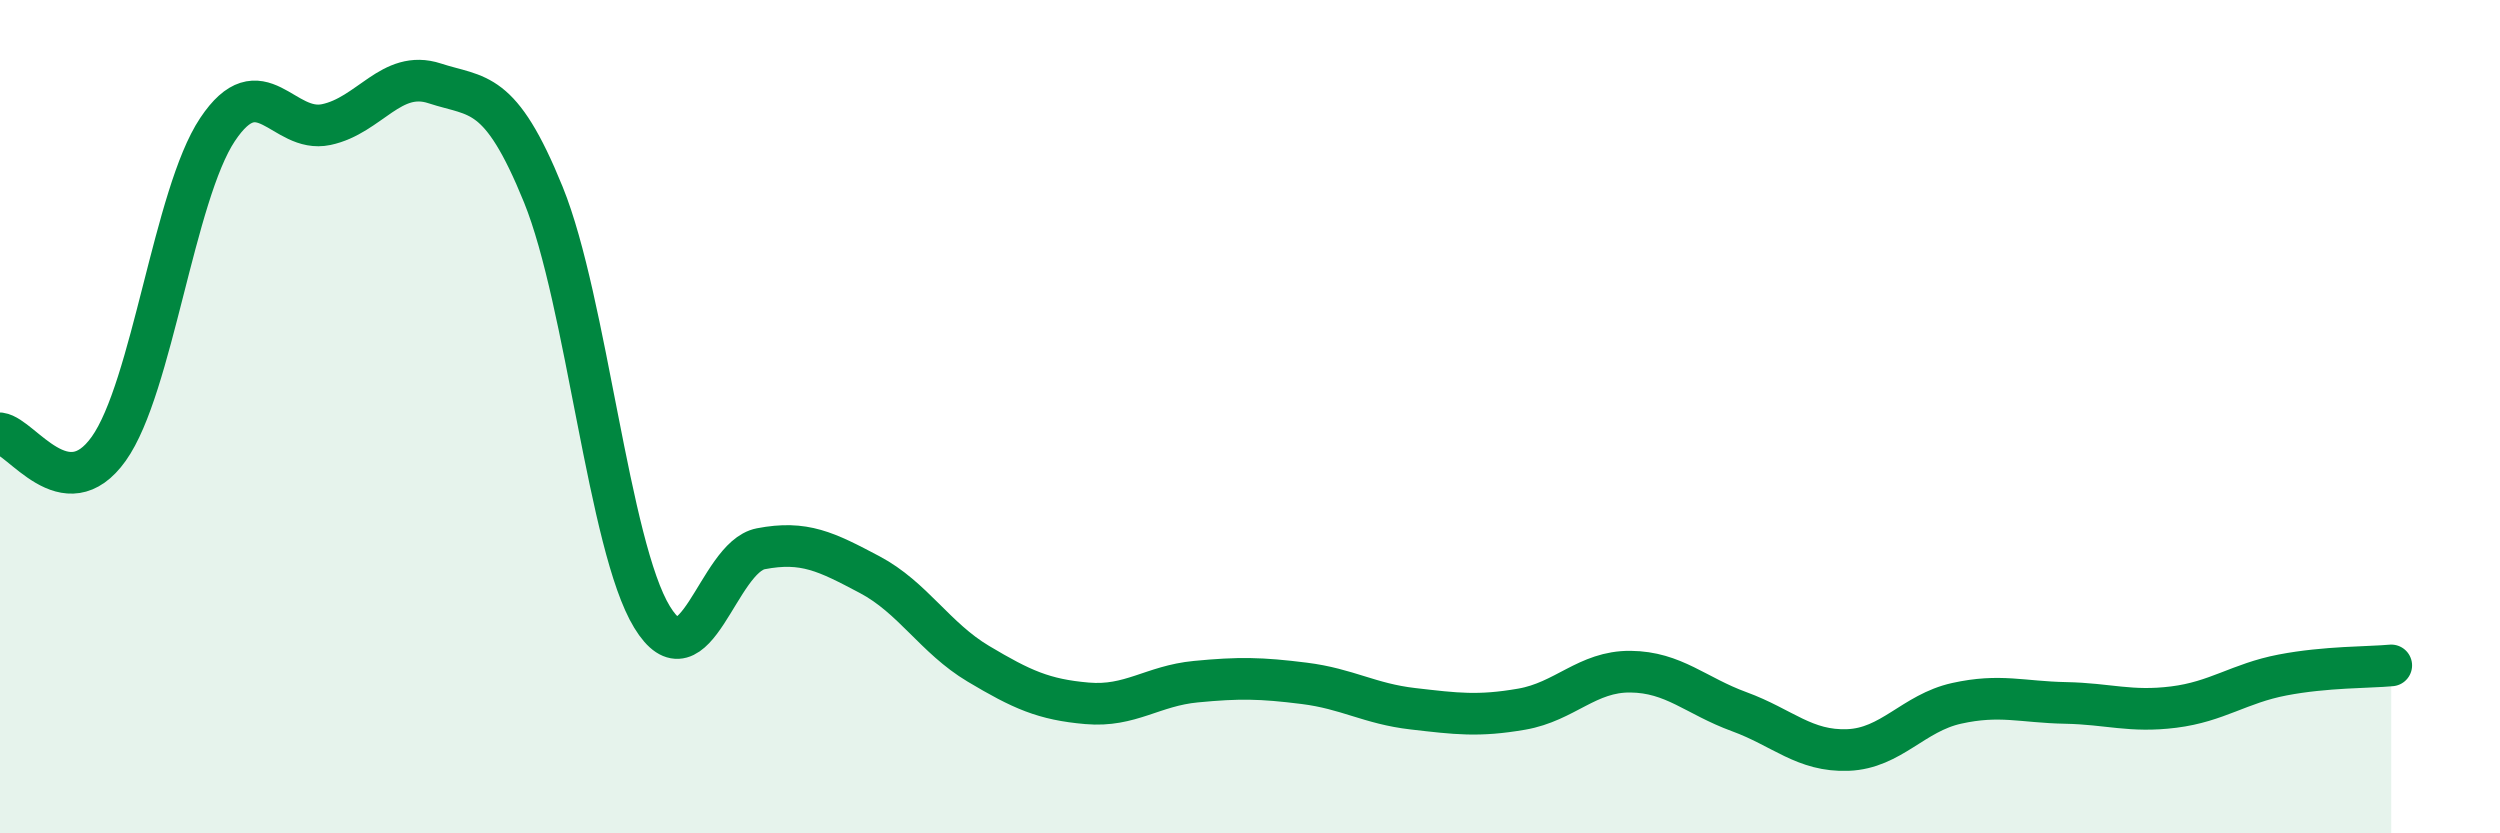
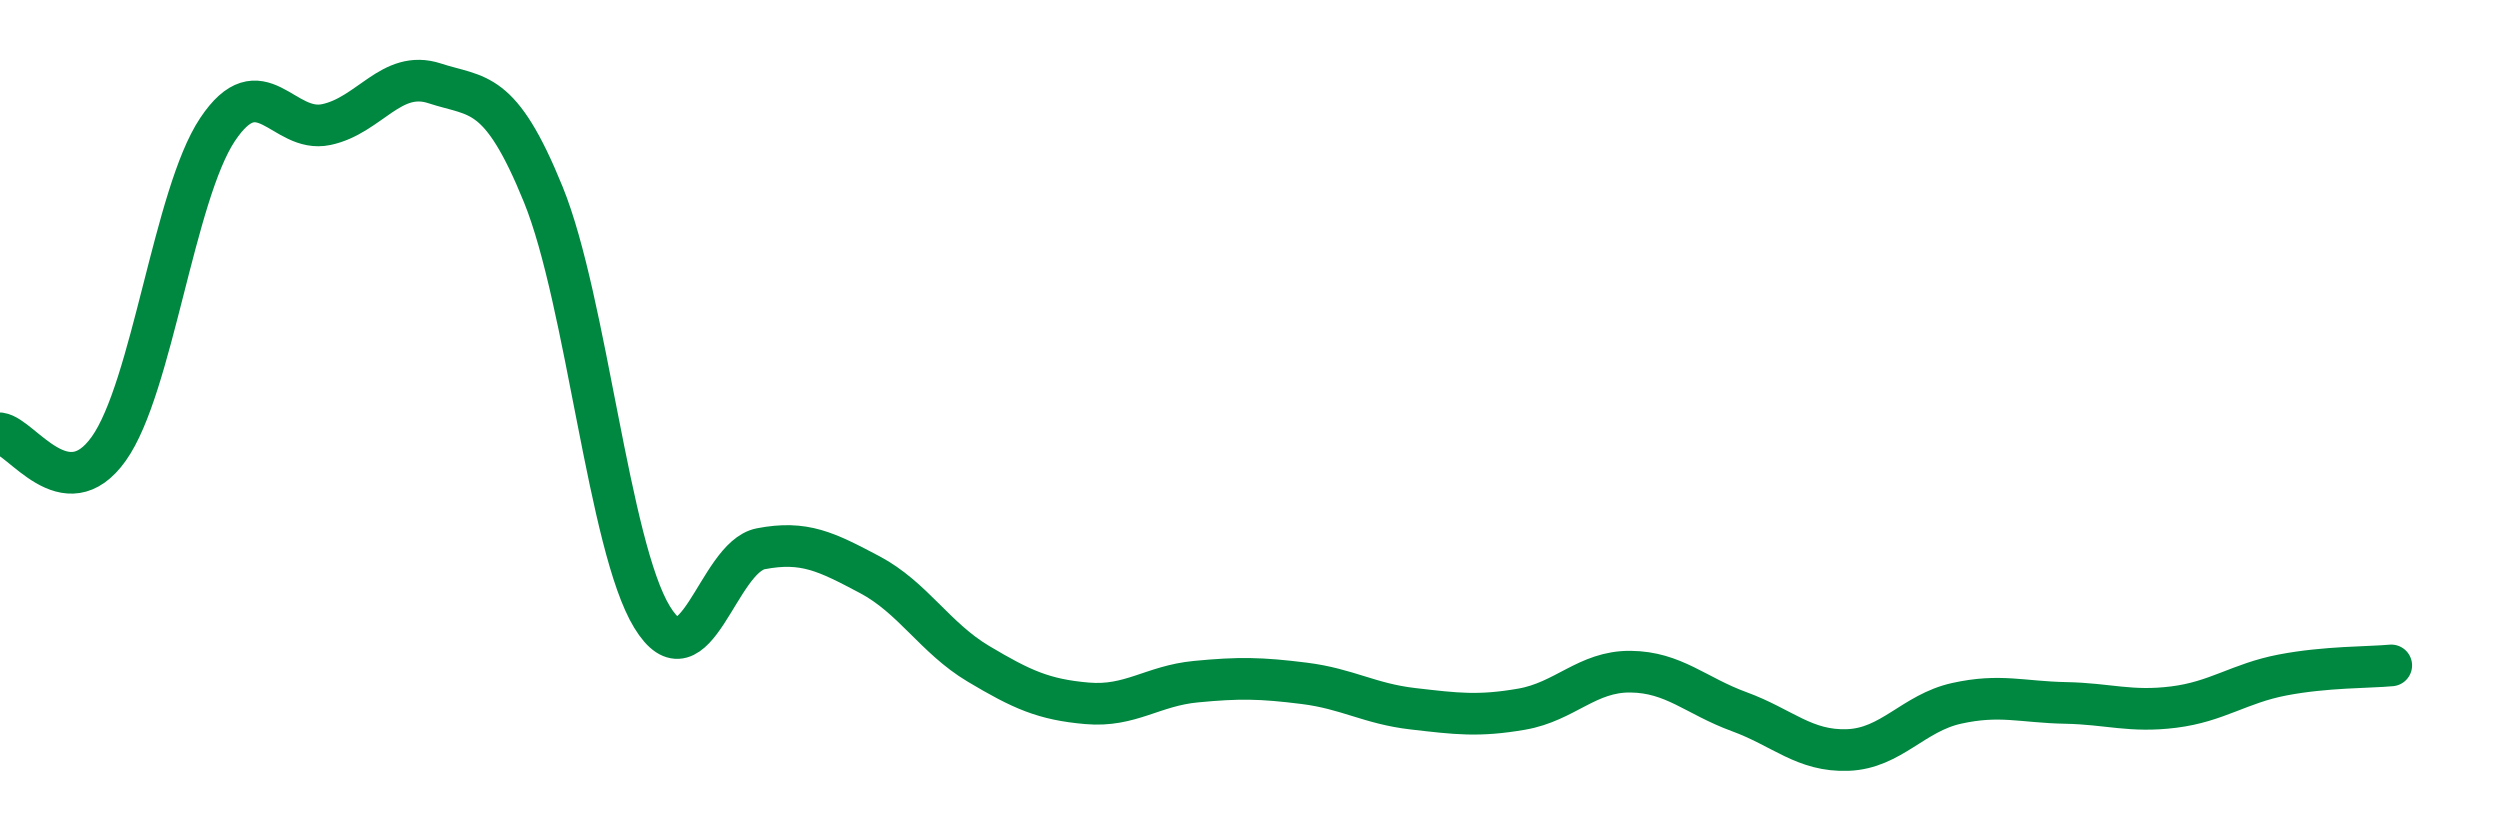
<svg xmlns="http://www.w3.org/2000/svg" width="60" height="20" viewBox="0 0 60 20">
-   <path d="M 0,10.4 C 0.52,10.47 1.57,12.23 2.61,10.77 C 3.65,9.31 4.18,4.67 5.22,3.11 C 6.26,1.55 6.79,3.21 7.83,2.99 C 8.87,2.77 9.39,1.66 10.43,2 C 11.47,2.34 12,2.11 13.04,4.67 C 14.08,7.23 14.61,13.11 15.65,14.81 C 16.69,16.51 17.22,13.37 18.26,13.17 C 19.3,12.97 19.83,13.24 20.87,13.79 C 21.91,14.34 22.44,15.31 23.48,15.93 C 24.52,16.55 25.05,16.79 26.09,16.88 C 27.13,16.97 27.66,16.46 28.7,16.36 C 29.74,16.26 30.26,16.27 31.3,16.4 C 32.34,16.53 32.87,16.89 33.91,17.01 C 34.95,17.13 35.48,17.2 36.52,17.02 C 37.56,16.84 38.09,16.11 39.13,16.12 C 40.17,16.13 40.7,16.7 41.74,17.08 C 42.78,17.46 43.31,18.04 44.35,18 C 45.39,17.96 45.92,17.11 46.96,16.88 C 48,16.65 48.53,16.85 49.57,16.87 C 50.61,16.89 51.13,17.1 52.17,16.97 C 53.21,16.84 53.74,16.4 54.78,16.2 C 55.82,16 56.87,16.02 57.39,15.97L57.39 20L0 20Z" fill="#008740" opacity="0.1" stroke-linecap="round" stroke-linejoin="round" />
  <path d="M 0,10.4 C 0.52,10.47 1.57,12.23 2.61,10.77 C 3.65,9.31 4.18,4.67 5.22,3.11 C 6.26,1.55 6.79,3.21 7.83,2.99 C 8.87,2.77 9.39,1.66 10.43,2 C 11.47,2.34 12,2.11 13.04,4.67 C 14.08,7.23 14.61,13.11 15.65,14.81 C 16.69,16.51 17.22,13.37 18.26,13.17 C 19.3,12.97 19.83,13.24 20.87,13.79 C 21.91,14.34 22.44,15.31 23.48,15.93 C 24.52,16.55 25.05,16.79 26.09,16.88 C 27.13,16.97 27.66,16.46 28.7,16.36 C 29.74,16.26 30.26,16.27 31.3,16.4 C 32.34,16.53 32.87,16.89 33.91,17.01 C 34.95,17.13 35.48,17.2 36.52,17.02 C 37.56,16.84 38.09,16.11 39.13,16.12 C 40.17,16.13 40.7,16.7 41.74,17.08 C 42.78,17.46 43.31,18.04 44.35,18 C 45.39,17.96 45.92,17.11 46.96,16.88 C 48,16.65 48.53,16.85 49.57,16.87 C 50.61,16.89 51.13,17.1 52.17,16.97 C 53.21,16.84 53.74,16.4 54.78,16.2 C 55.82,16 56.87,16.02 57.39,15.97" stroke="#008740" stroke-width="1" fill="none" stroke-linecap="round" stroke-linejoin="round" />
</svg>